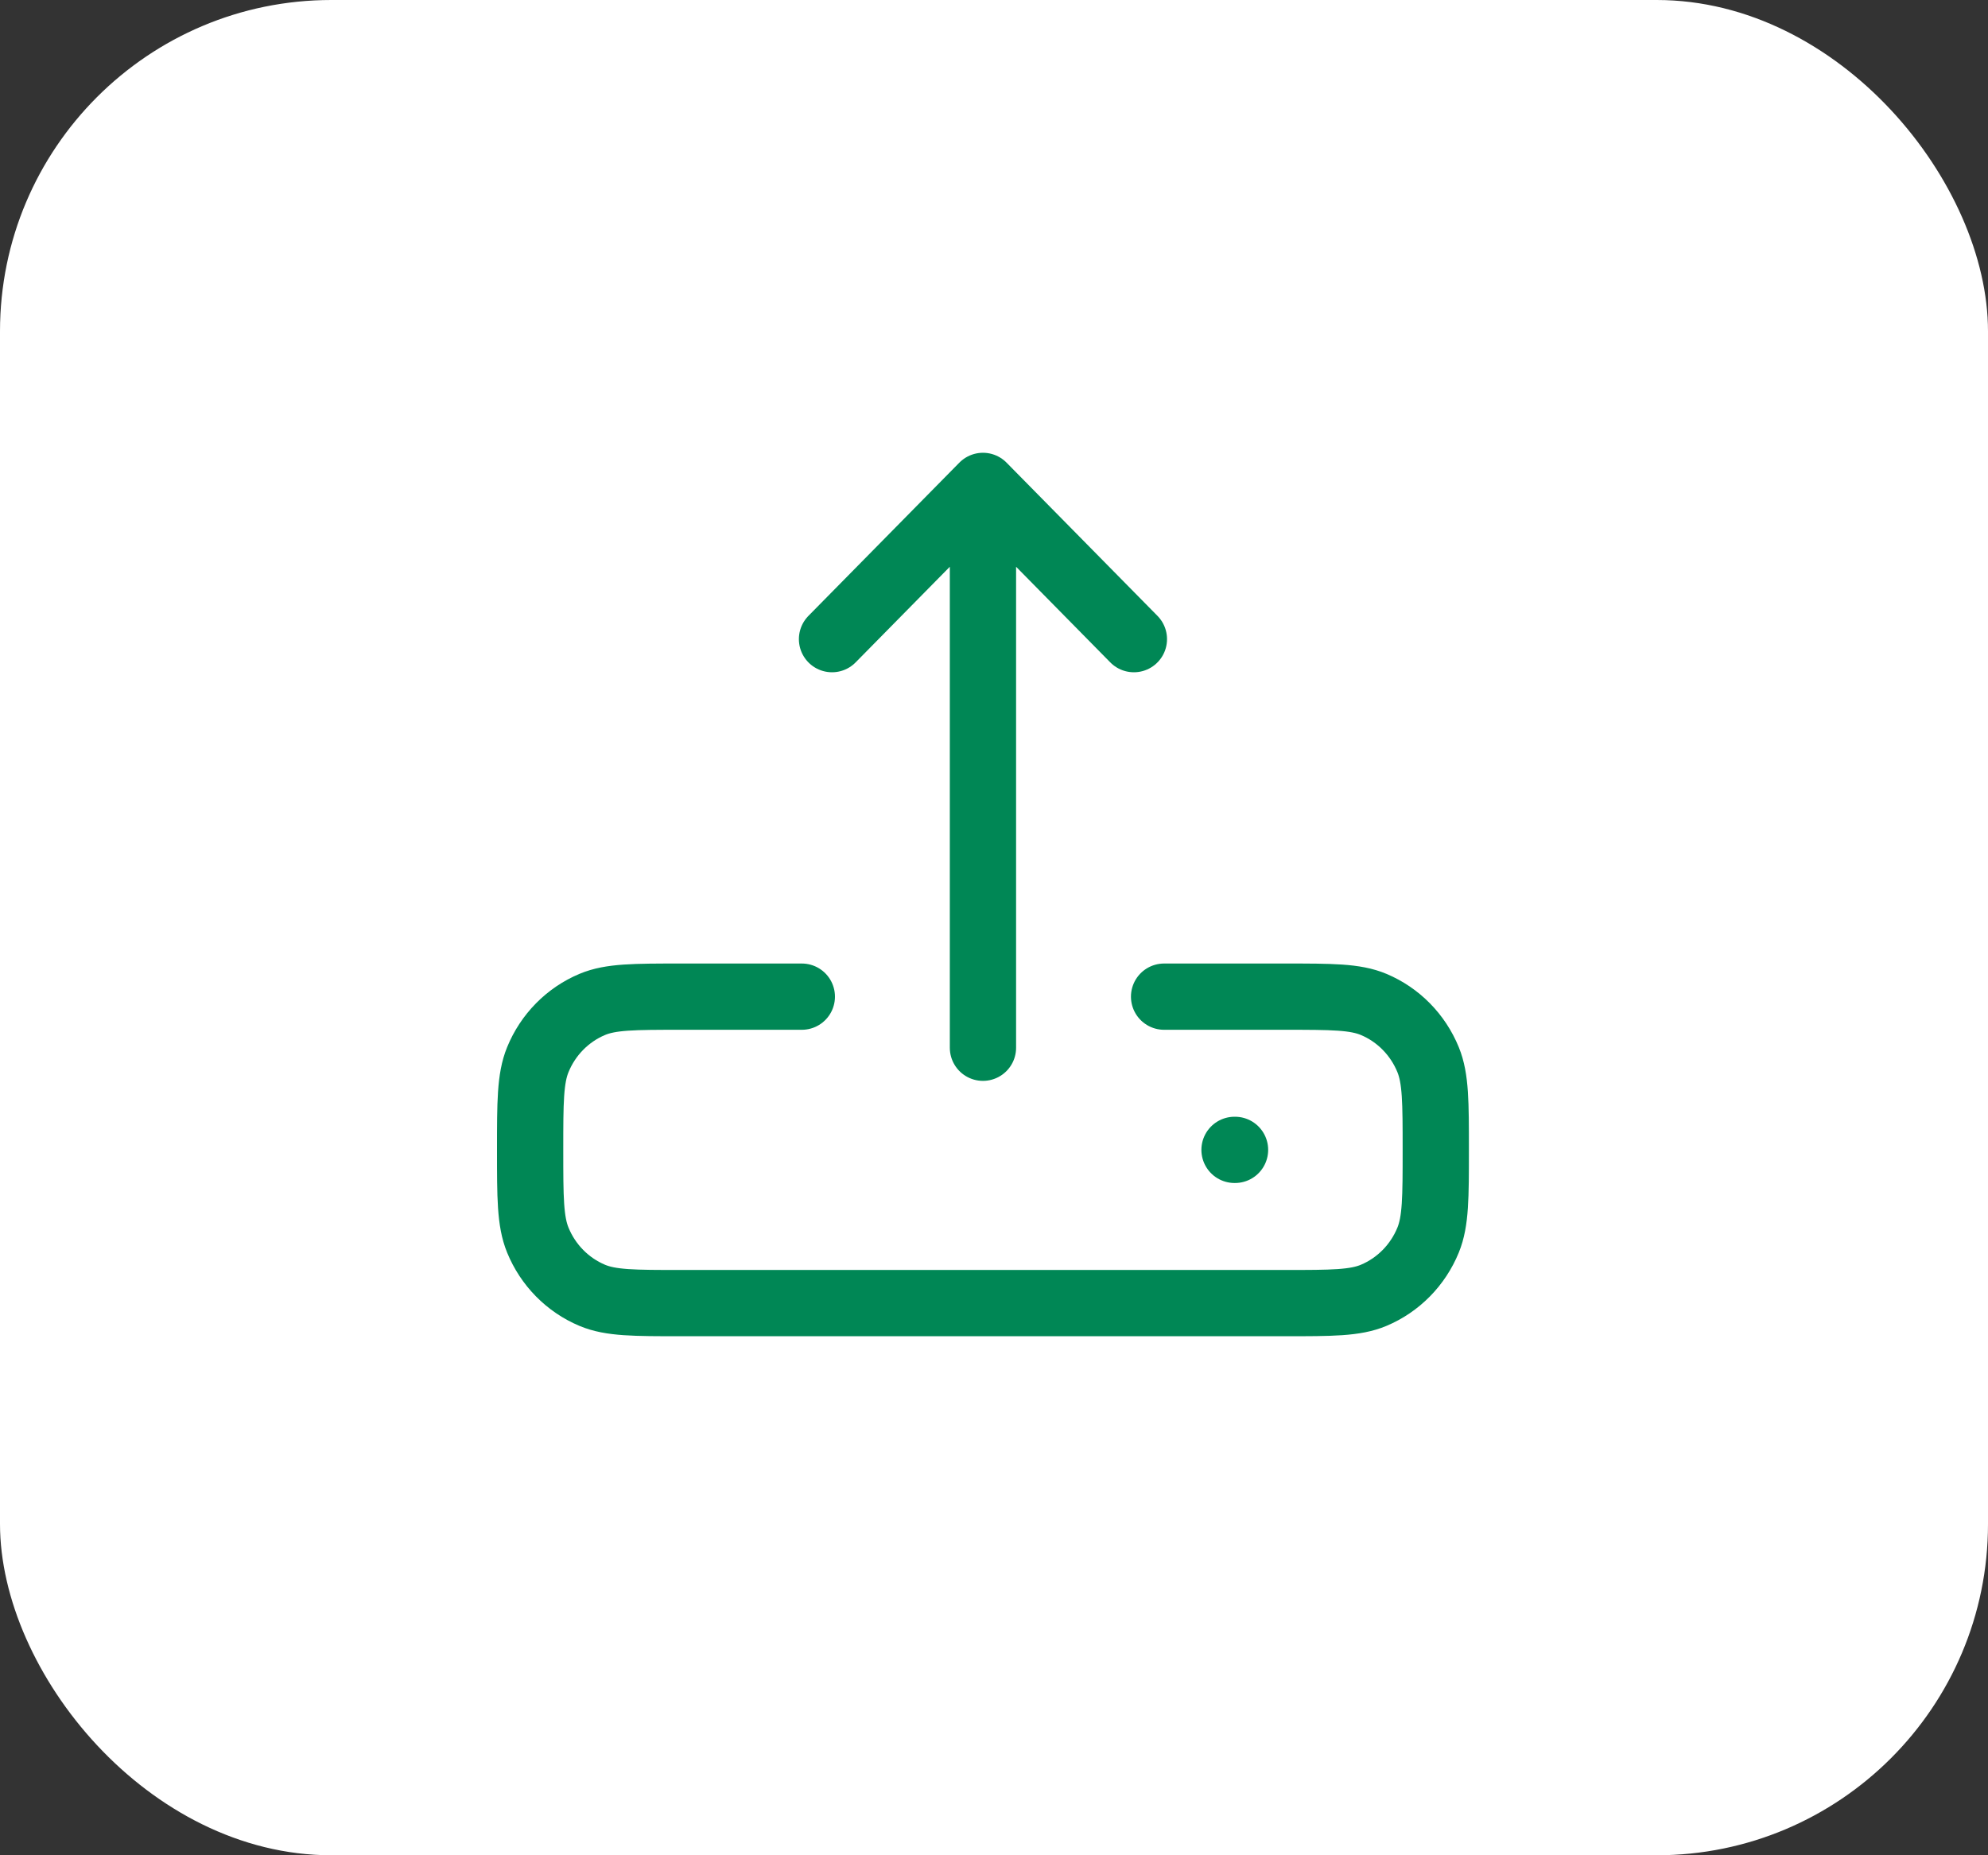
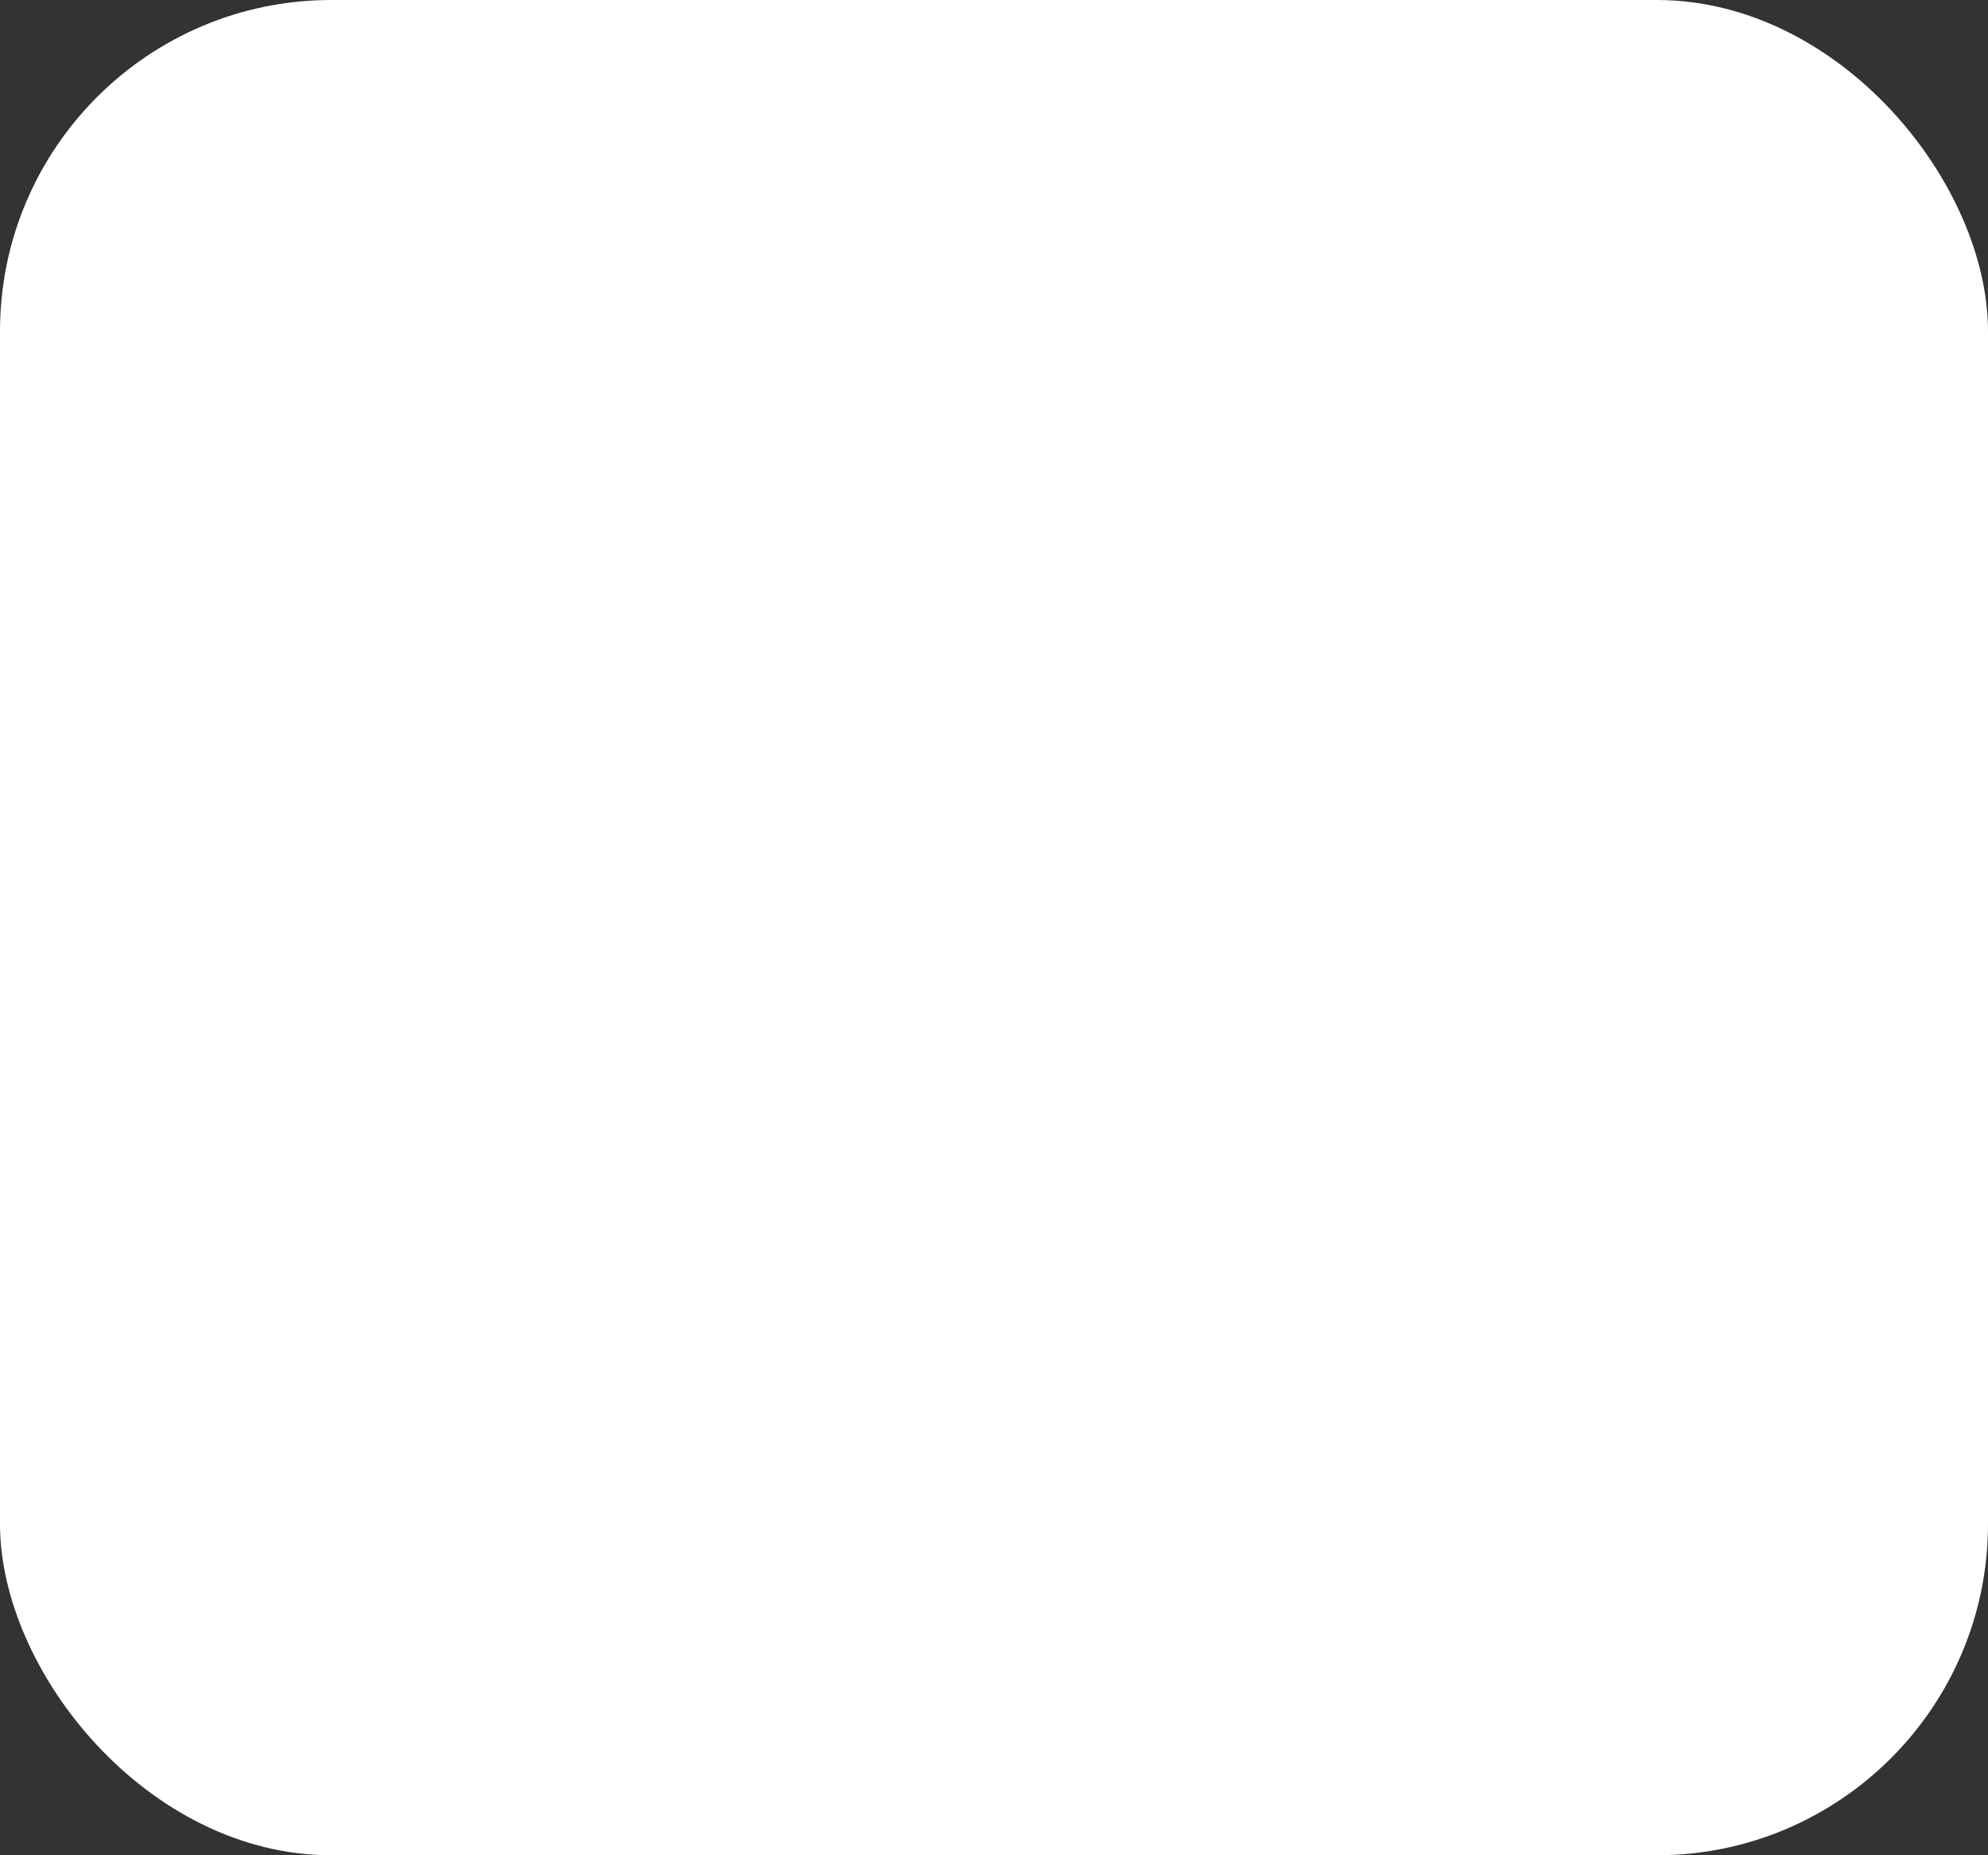
<svg xmlns="http://www.w3.org/2000/svg" width="90" height="84" viewBox="0 0 90 84" fill="none">
  <rect x="0" y="0" width="90" height="84" fill="#333333" stroke="none" />
  <rect width="90" height="84" rx="15" fill="white" />
-   <path d="M55.889 52.062H55.912M52.7 45.125H58.167C60.289 45.125 61.35 45.125 62.188 45.477C63.304 45.946 64.191 46.847 64.653 47.98C65 48.83 65 49.907 65 52.062C65 54.218 65 55.295 64.653 56.145C64.191 57.278 63.304 58.179 62.188 58.648C61.35 59 60.289 59 58.167 59H30.833C28.711 59 27.649 59 26.812 58.648C25.696 58.179 24.809 57.278 24.347 56.145C24 55.295 24 54.218 24 52.062C24 49.907 24 48.83 24.347 47.98C24.809 46.847 25.696 45.946 26.812 45.477C27.649 45.125 28.711 45.125 30.833 45.125H36.3M44.5 47.438V22M44.5 22L51.333 28.938M44.5 22L37.667 28.938" stroke="#008755" stroke-width="3" stroke-linecap="round" stroke-linejoin="round" />
</svg>